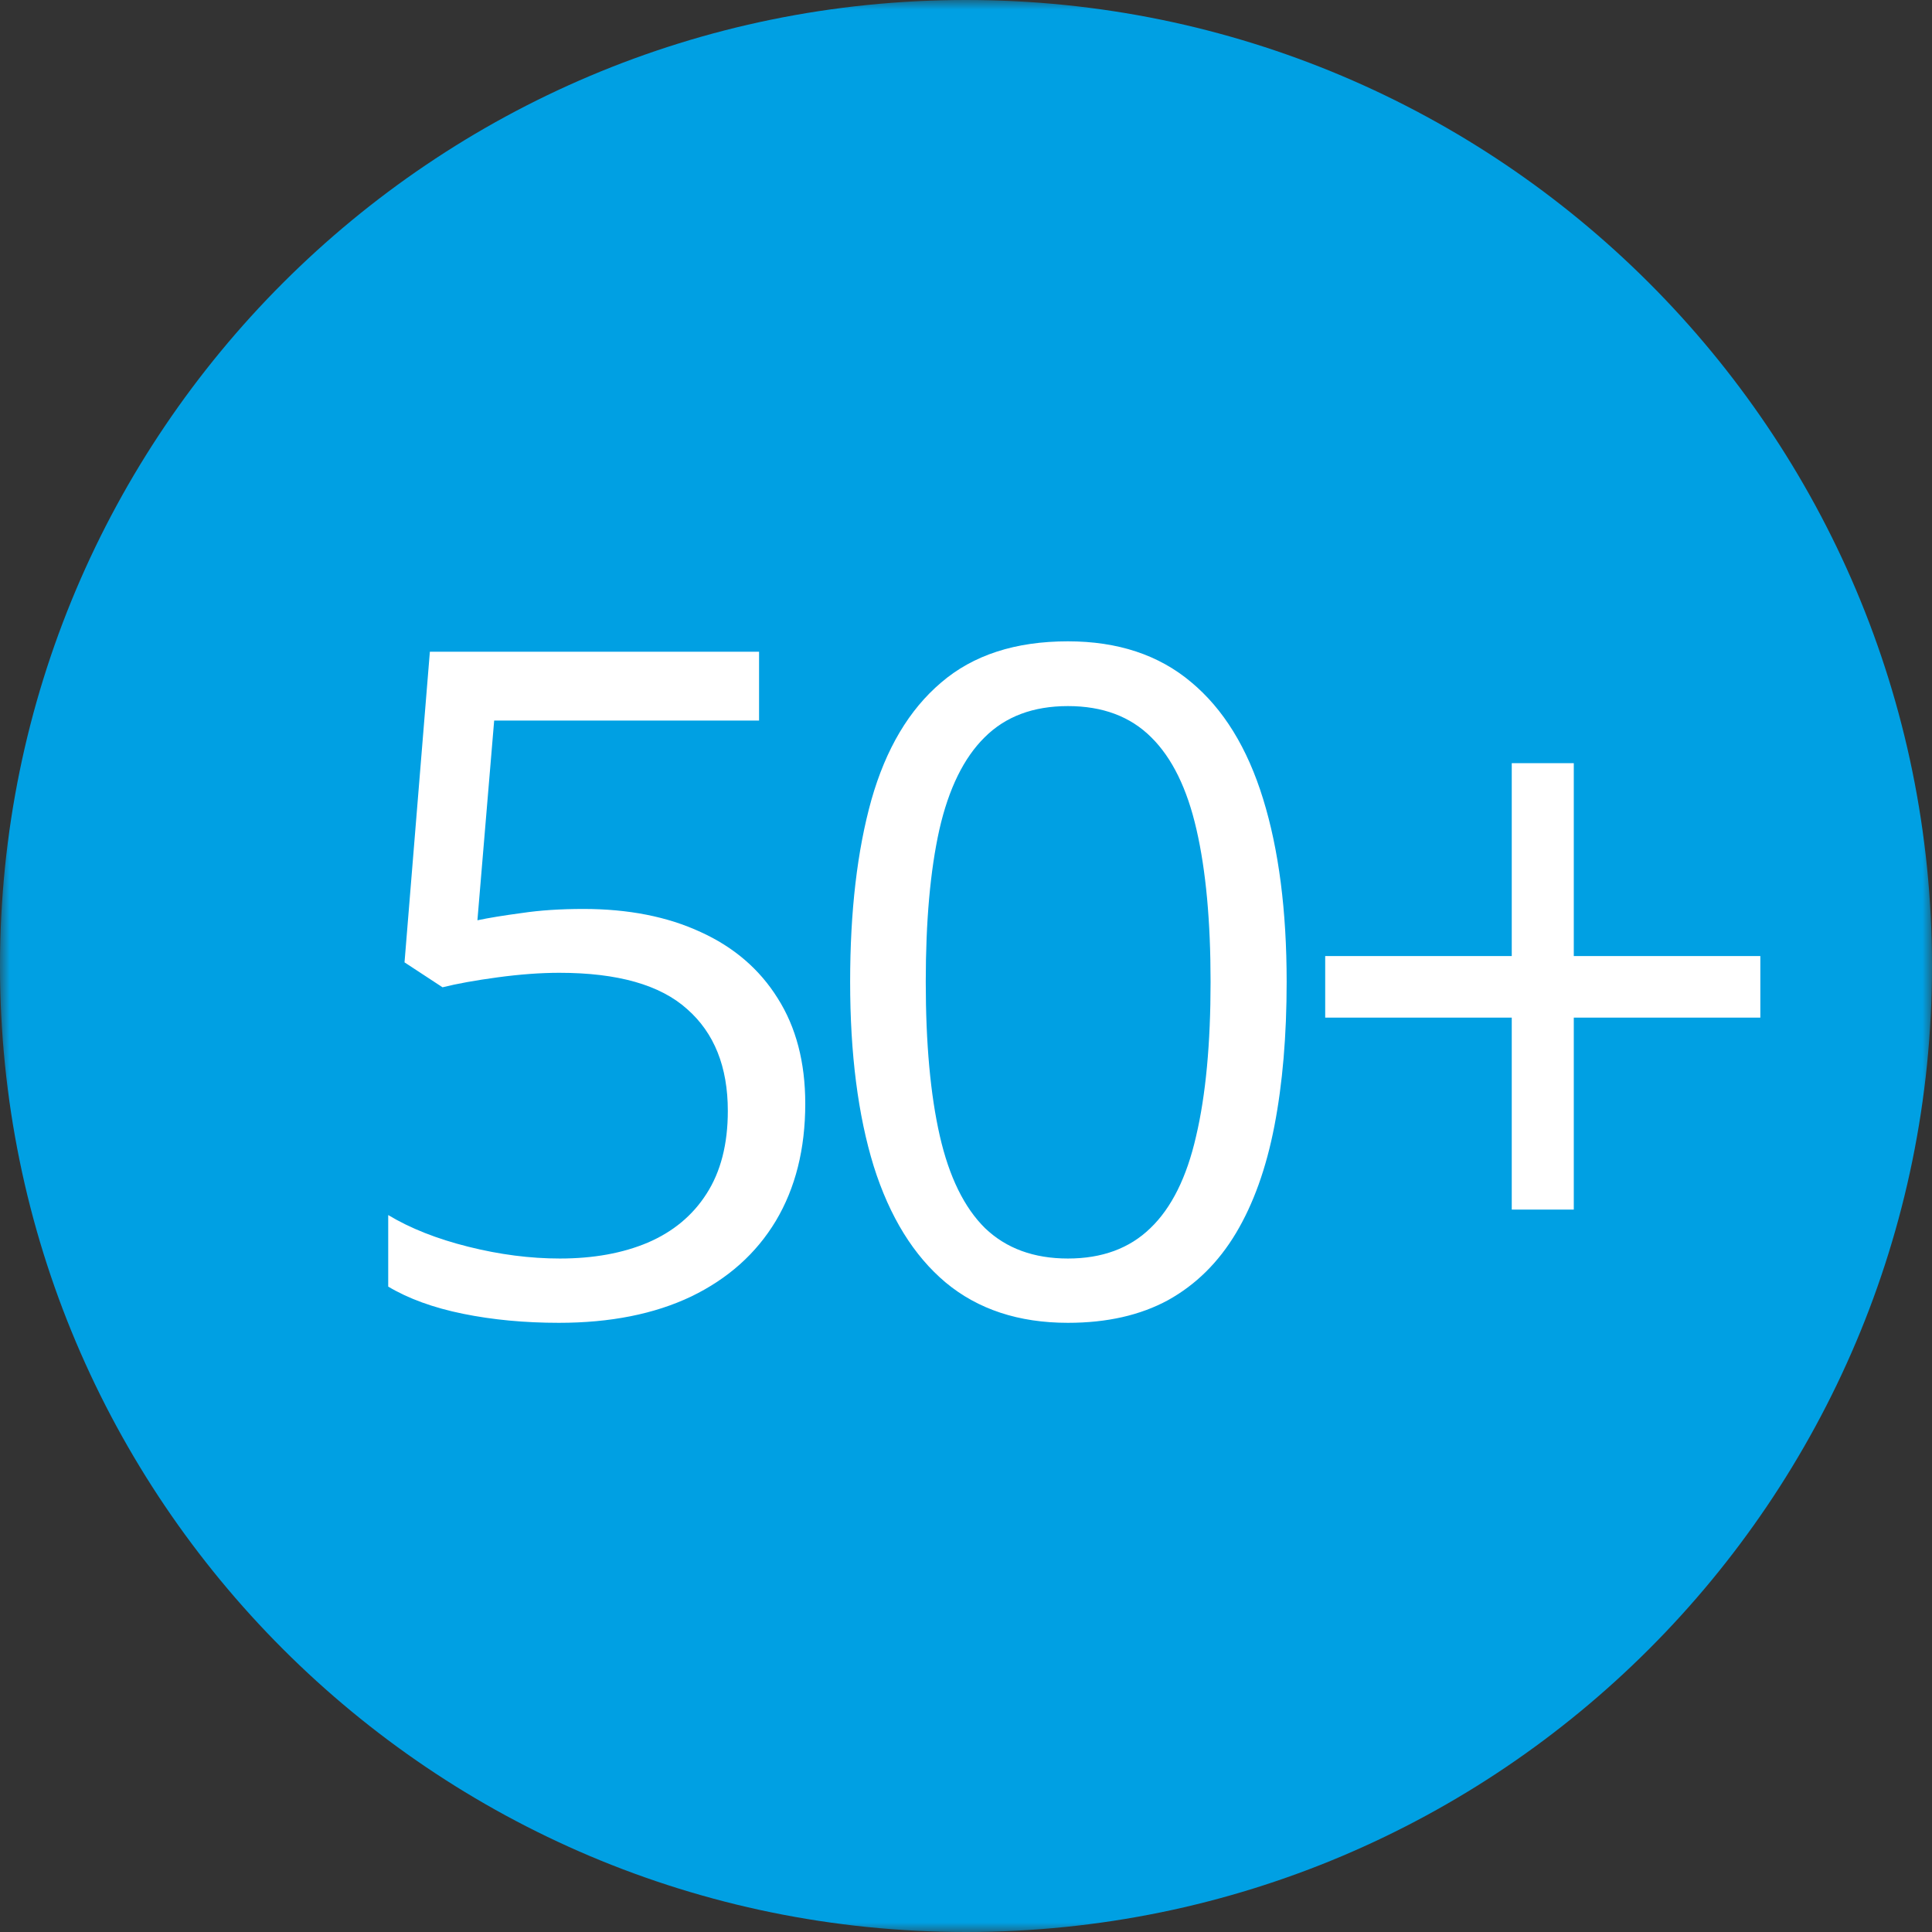
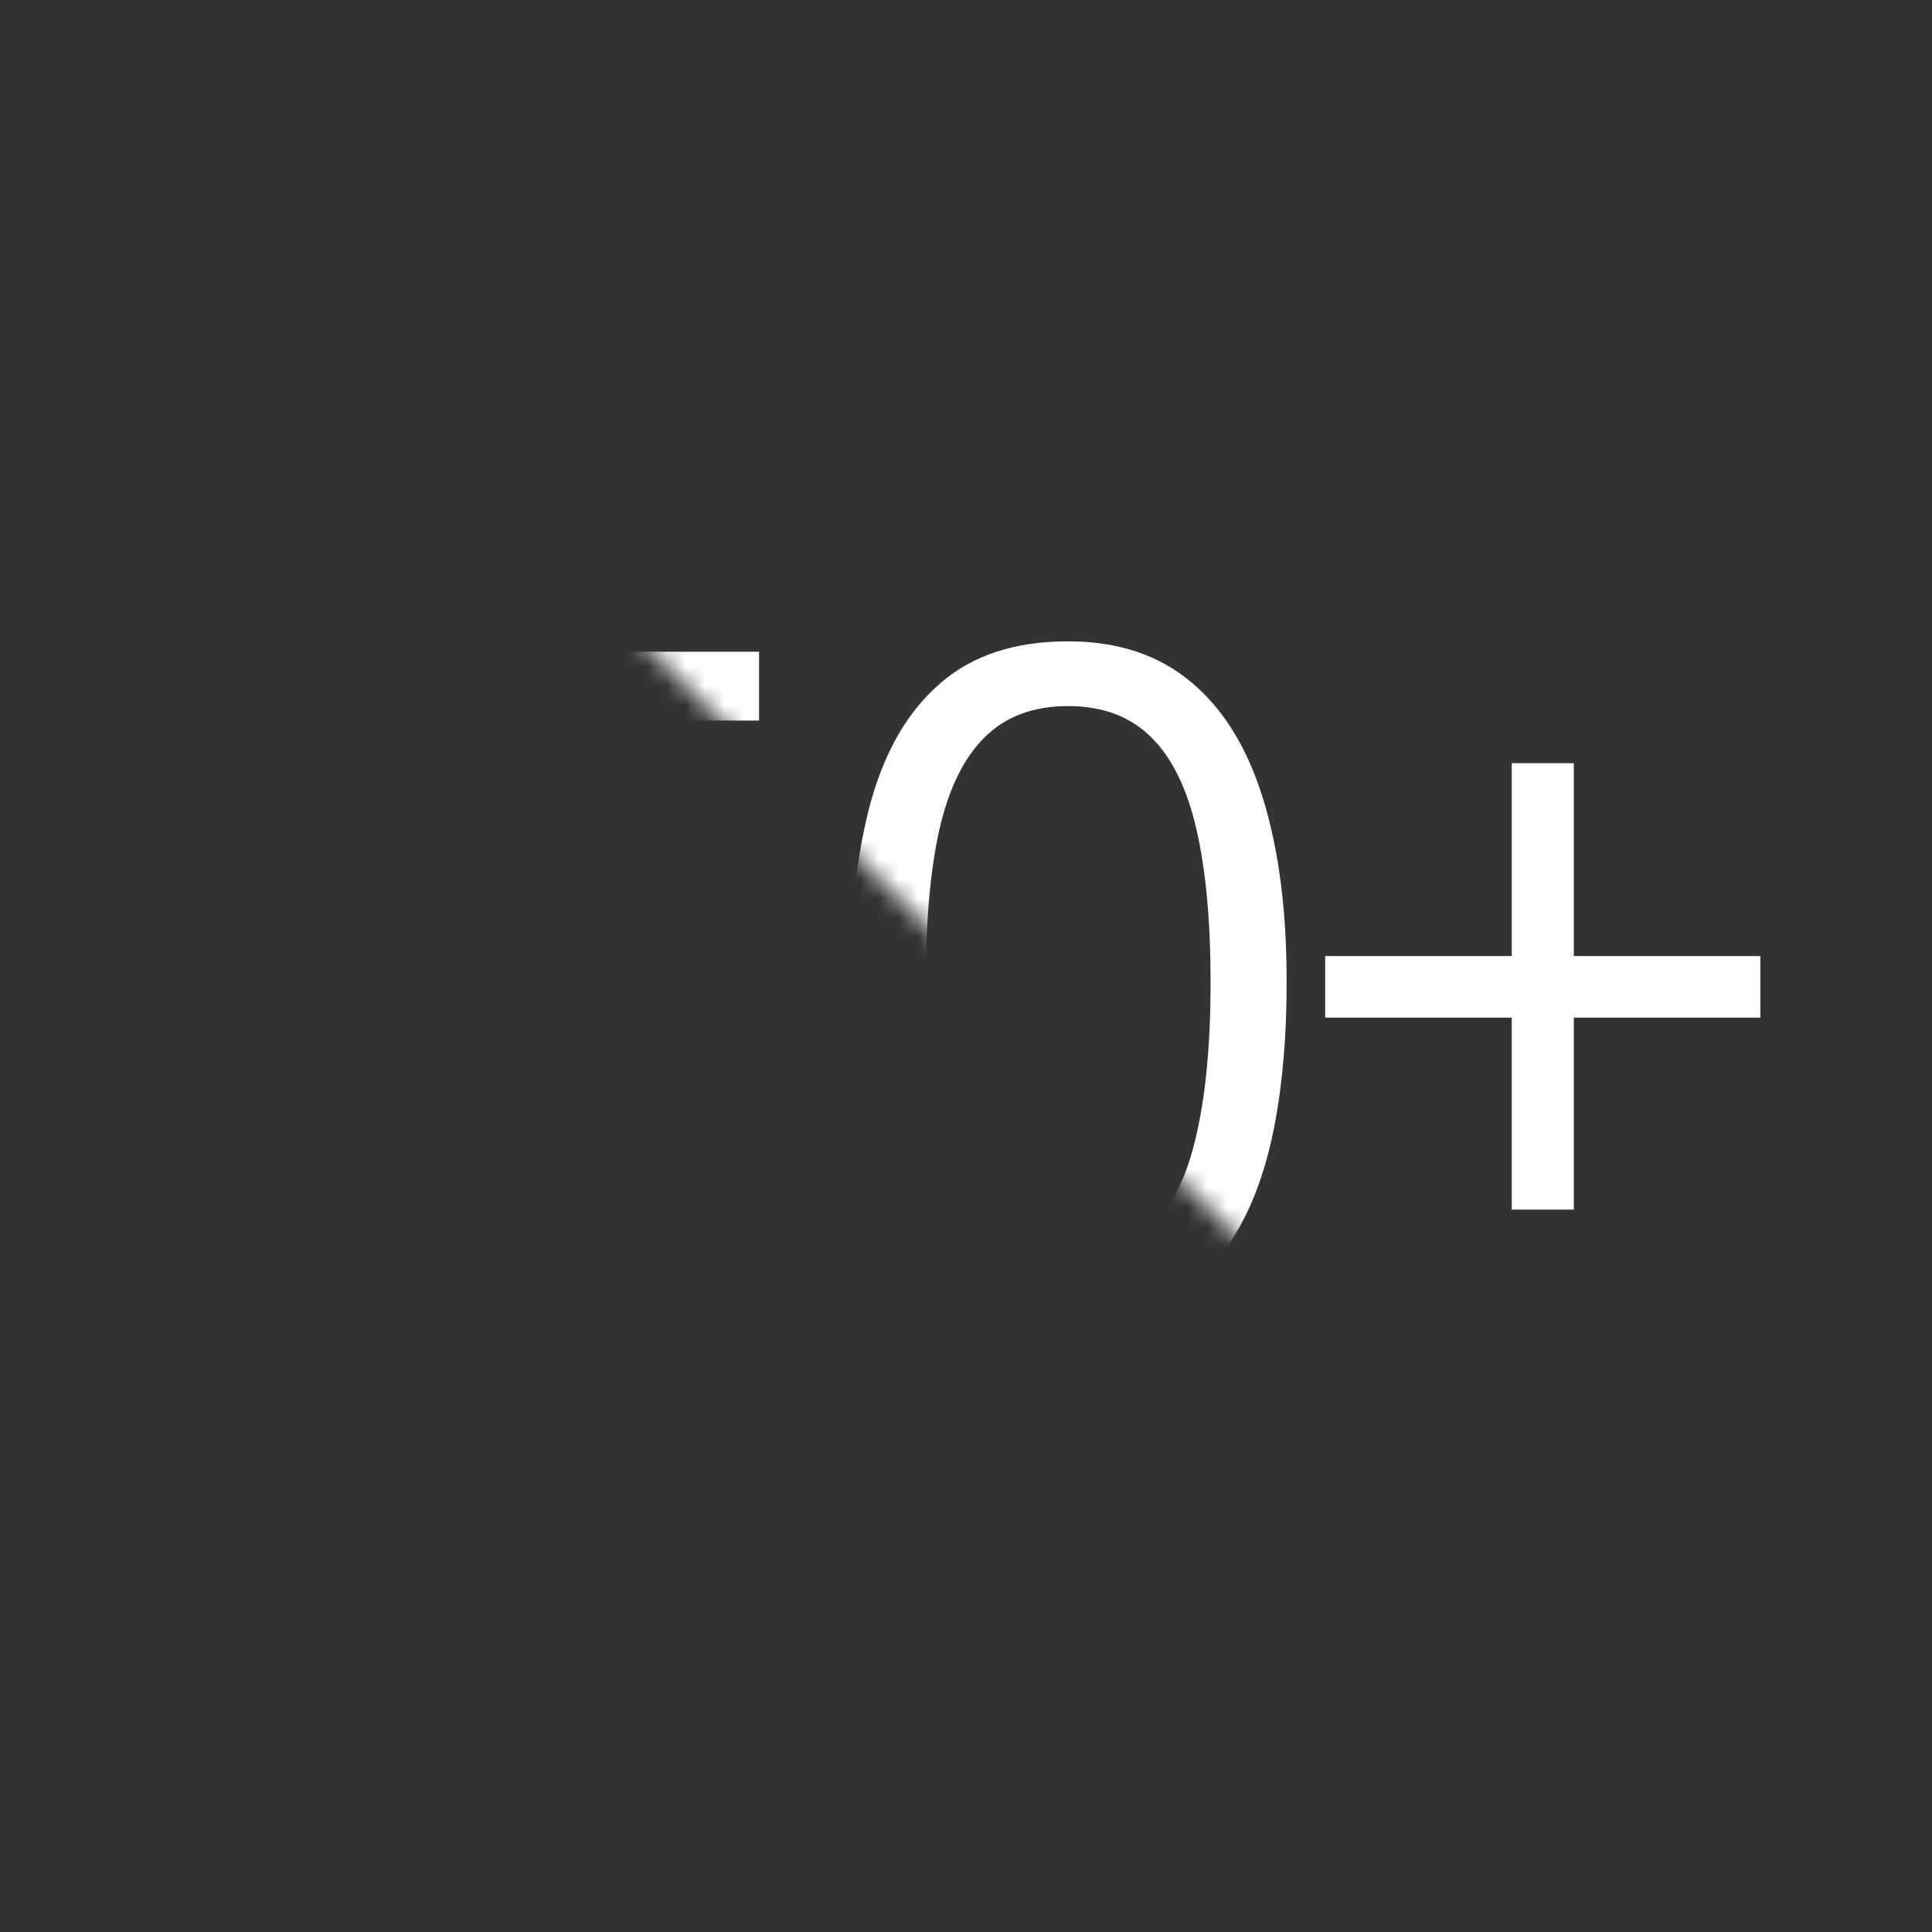
<svg xmlns="http://www.w3.org/2000/svg" viewBox="0 0 100.00 100.00" data-guides="{&quot;vertical&quot;:[],&quot;horizontal&quot;:[]}">
  <rect x="0" y="0" width="100.00" height="100.00" fill="#333333" stroke="none" />
  <mask x="0" y="0" width="100" height="100" data-from-defs="true" maskUnits="userSpaceOnUse" maskContentUnits="userSpaceOnUse" id="tSvg1921c61b3f7">
-     <path color="rgb(51, 51, 51)" fill="white" width="100" height="100" id="tSvg6eafe54409" title="Rectangle 126" fill-opacity="1" stroke="none" stroke-opacity="1" d="M0 0H100V100H0Z" style="transform-origin: 50px 50px;" />
+     <path color="rgb(51, 51, 51)" fill="white" width="100" height="100" id="tSvg6eafe54409" title="Rectangle 126" fill-opacity="1" stroke="none" stroke-opacity="1" d="M0 0H100V100Z" style="transform-origin: 50px 50px;" />
  </mask>
-   <path fill="#00a0e3" stroke="none" fill-opacity="1" stroke-width="1" stroke-opacity="1" color="rgb(51, 51, 51)" id="tSvg13bd33d6eb6" title="Path 37" d="M100 50C100 22.386 77.614 0 50 0C22.386 0 0 22.386 0 50C0 77.614 22.386 100 50 100C77.614 100 100 77.614 100 50Z" mask="url(#tSvg1921c61b3f7)" />
  <path fill="#ffffff" stroke="none" fill-opacity="1" stroke-width="1" stroke-opacity="1" color="rgb(51, 51, 51)" id="tSvg4b08f7b51b" title="Path 38" d="M30.195 47.047C32.523 47.047 34.547 47.445 36.266 48.242C37.984 49.023 39.312 50.164 40.25 51.664C41.203 53.164 41.68 54.984 41.68 57.125C41.68 59.469 41.172 61.492 40.156 63.195C39.141 64.883 37.68 66.188 35.773 67.109C33.867 68.016 31.586 68.469 28.93 68.469C27.148 68.469 25.492 68.312 23.961 68C22.43 67.688 21.141 67.219 20.094 66.594C20.094 65.359 20.094 64.125 20.094 62.891C21.234 63.578 22.617 64.125 24.242 64.531C25.867 64.938 27.445 65.141 28.977 65.141C30.711 65.141 32.227 64.867 33.523 64.32C34.836 63.758 35.852 62.914 36.57 61.789C37.305 60.648 37.672 59.219 37.672 57.5C37.672 55.219 36.969 53.461 35.562 52.227C34.172 50.977 31.969 50.352 28.953 50.352C27.984 50.352 26.922 50.43 25.766 50.586C24.609 50.742 23.656 50.914 22.906 51.102C22.25 50.672 21.594 50.242 20.938 49.812C21.375 44.453 21.812 39.094 22.25 33.734C27.93 33.734 33.609 33.734 39.289 33.734C39.289 34.922 39.289 36.109 39.289 37.297C34.719 37.297 30.148 37.297 25.578 37.297C25.289 40.742 25 44.188 24.711 47.633C25.305 47.508 26.07 47.383 27.008 47.258C27.945 47.117 29.008 47.047 30.195 47.047ZM66.597 50.82C66.597 53.602 66.386 56.086 65.964 58.273C65.542 60.461 64.878 62.312 63.972 63.828C63.065 65.344 61.893 66.5 60.456 67.297C59.018 68.078 57.292 68.469 55.276 68.469C52.729 68.469 50.62 67.773 48.948 66.383C47.292 64.992 46.05 62.984 45.222 60.359C44.409 57.719 44.003 54.539 44.003 50.82C44.003 47.164 44.37 44.023 45.104 41.398C45.854 38.758 47.057 36.734 48.714 35.328C50.37 33.906 52.557 33.195 55.276 33.195C57.854 33.195 59.979 33.898 61.651 35.305C63.323 36.695 64.565 38.711 65.378 41.352C66.19 43.977 66.597 47.133 66.597 50.82ZM47.917 50.82C47.917 54.008 48.159 56.664 48.643 58.789C49.128 60.914 49.909 62.508 50.987 63.57C52.081 64.617 53.511 65.141 55.276 65.141C57.042 65.141 58.464 64.617 59.542 63.57C60.636 62.523 61.425 60.938 61.909 58.812C62.409 56.688 62.659 54.023 62.659 50.82C62.659 47.68 62.417 45.055 61.932 42.945C61.448 40.82 60.667 39.227 59.589 38.164C58.511 37.086 57.073 36.547 55.276 36.547C53.479 36.547 52.042 37.086 50.964 38.164C49.886 39.227 49.104 40.82 48.62 42.945C48.151 45.055 47.917 47.68 47.917 50.82ZM81.459 49.484C84.677 49.484 87.896 49.484 91.115 49.484C91.115 50.547 91.115 51.609 91.115 52.672C87.896 52.672 84.677 52.672 81.459 52.672C81.459 55.984 81.459 59.297 81.459 62.609C80.388 62.609 79.318 62.609 78.248 62.609C78.248 59.297 78.248 55.984 78.248 52.672C75.029 52.672 71.81 52.672 68.592 52.672C68.592 51.609 68.592 50.547 68.592 49.484C71.81 49.484 75.029 49.484 78.248 49.484C78.248 46.156 78.248 42.828 78.248 39.5C79.318 39.5 80.388 39.5 81.459 39.5C81.459 42.828 81.459 46.156 81.459 49.484Z" mask="url(#tSvg1921c61b3f7)" />
  <defs />
</svg>